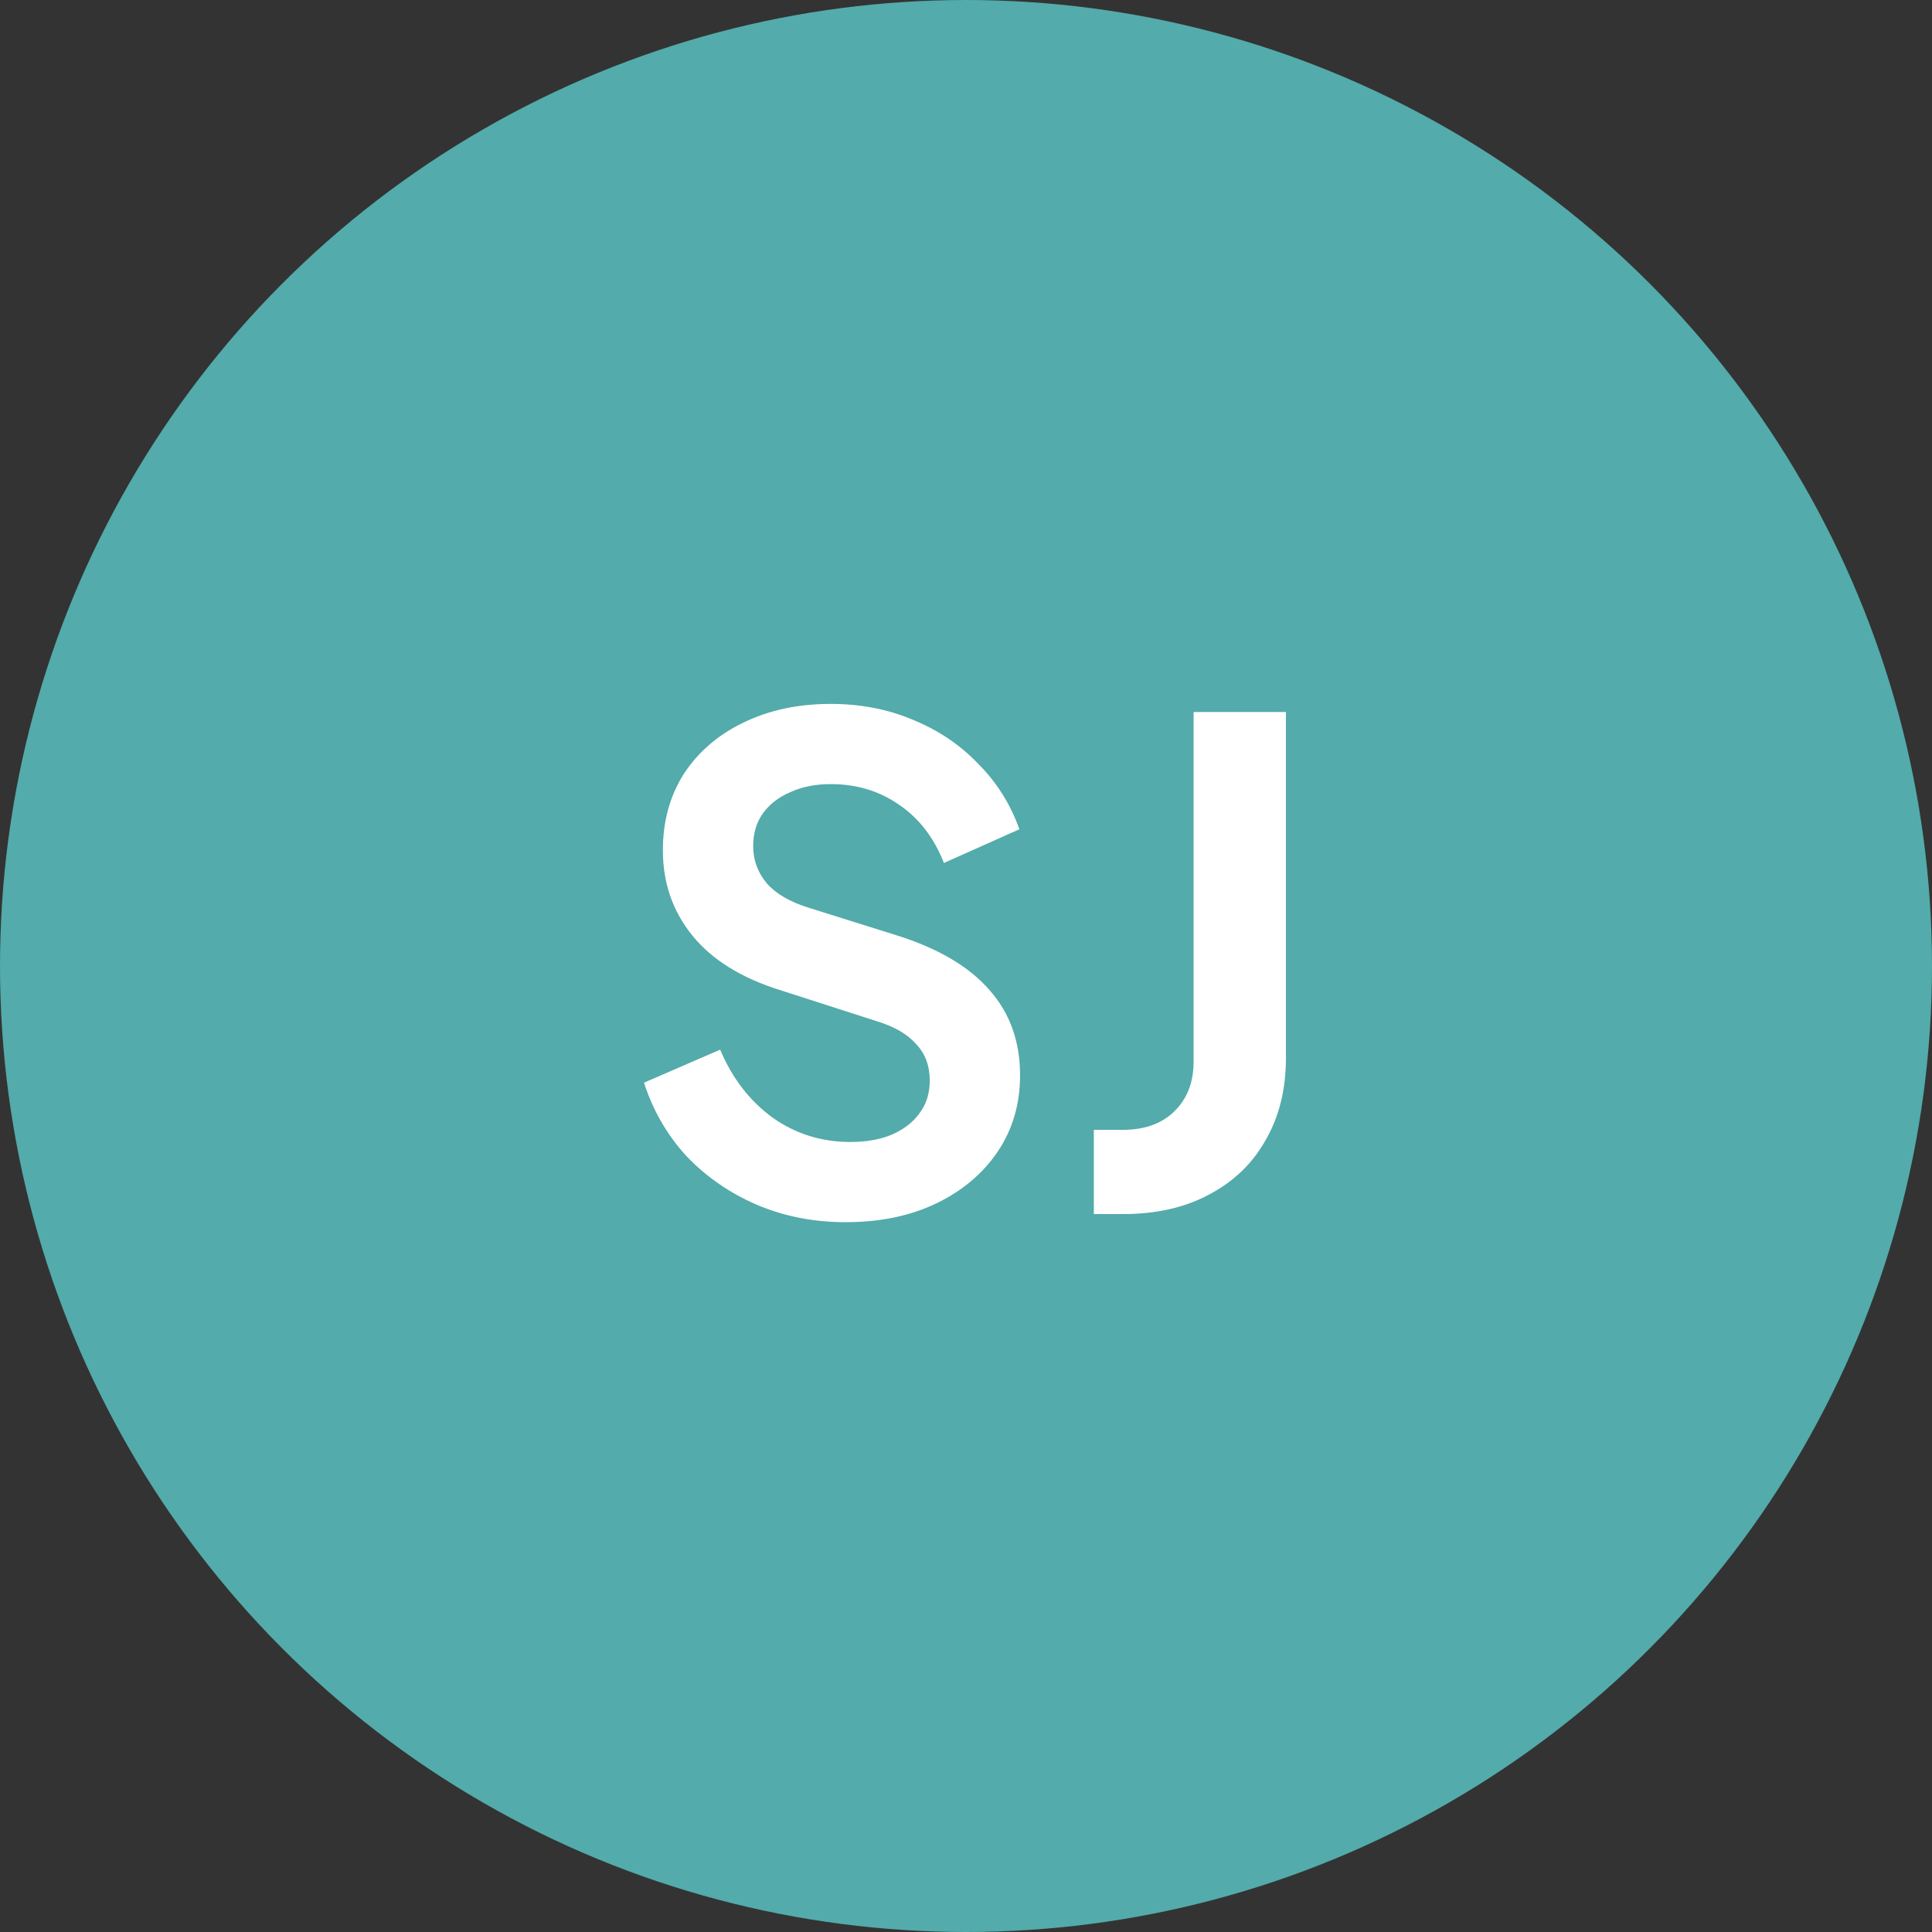
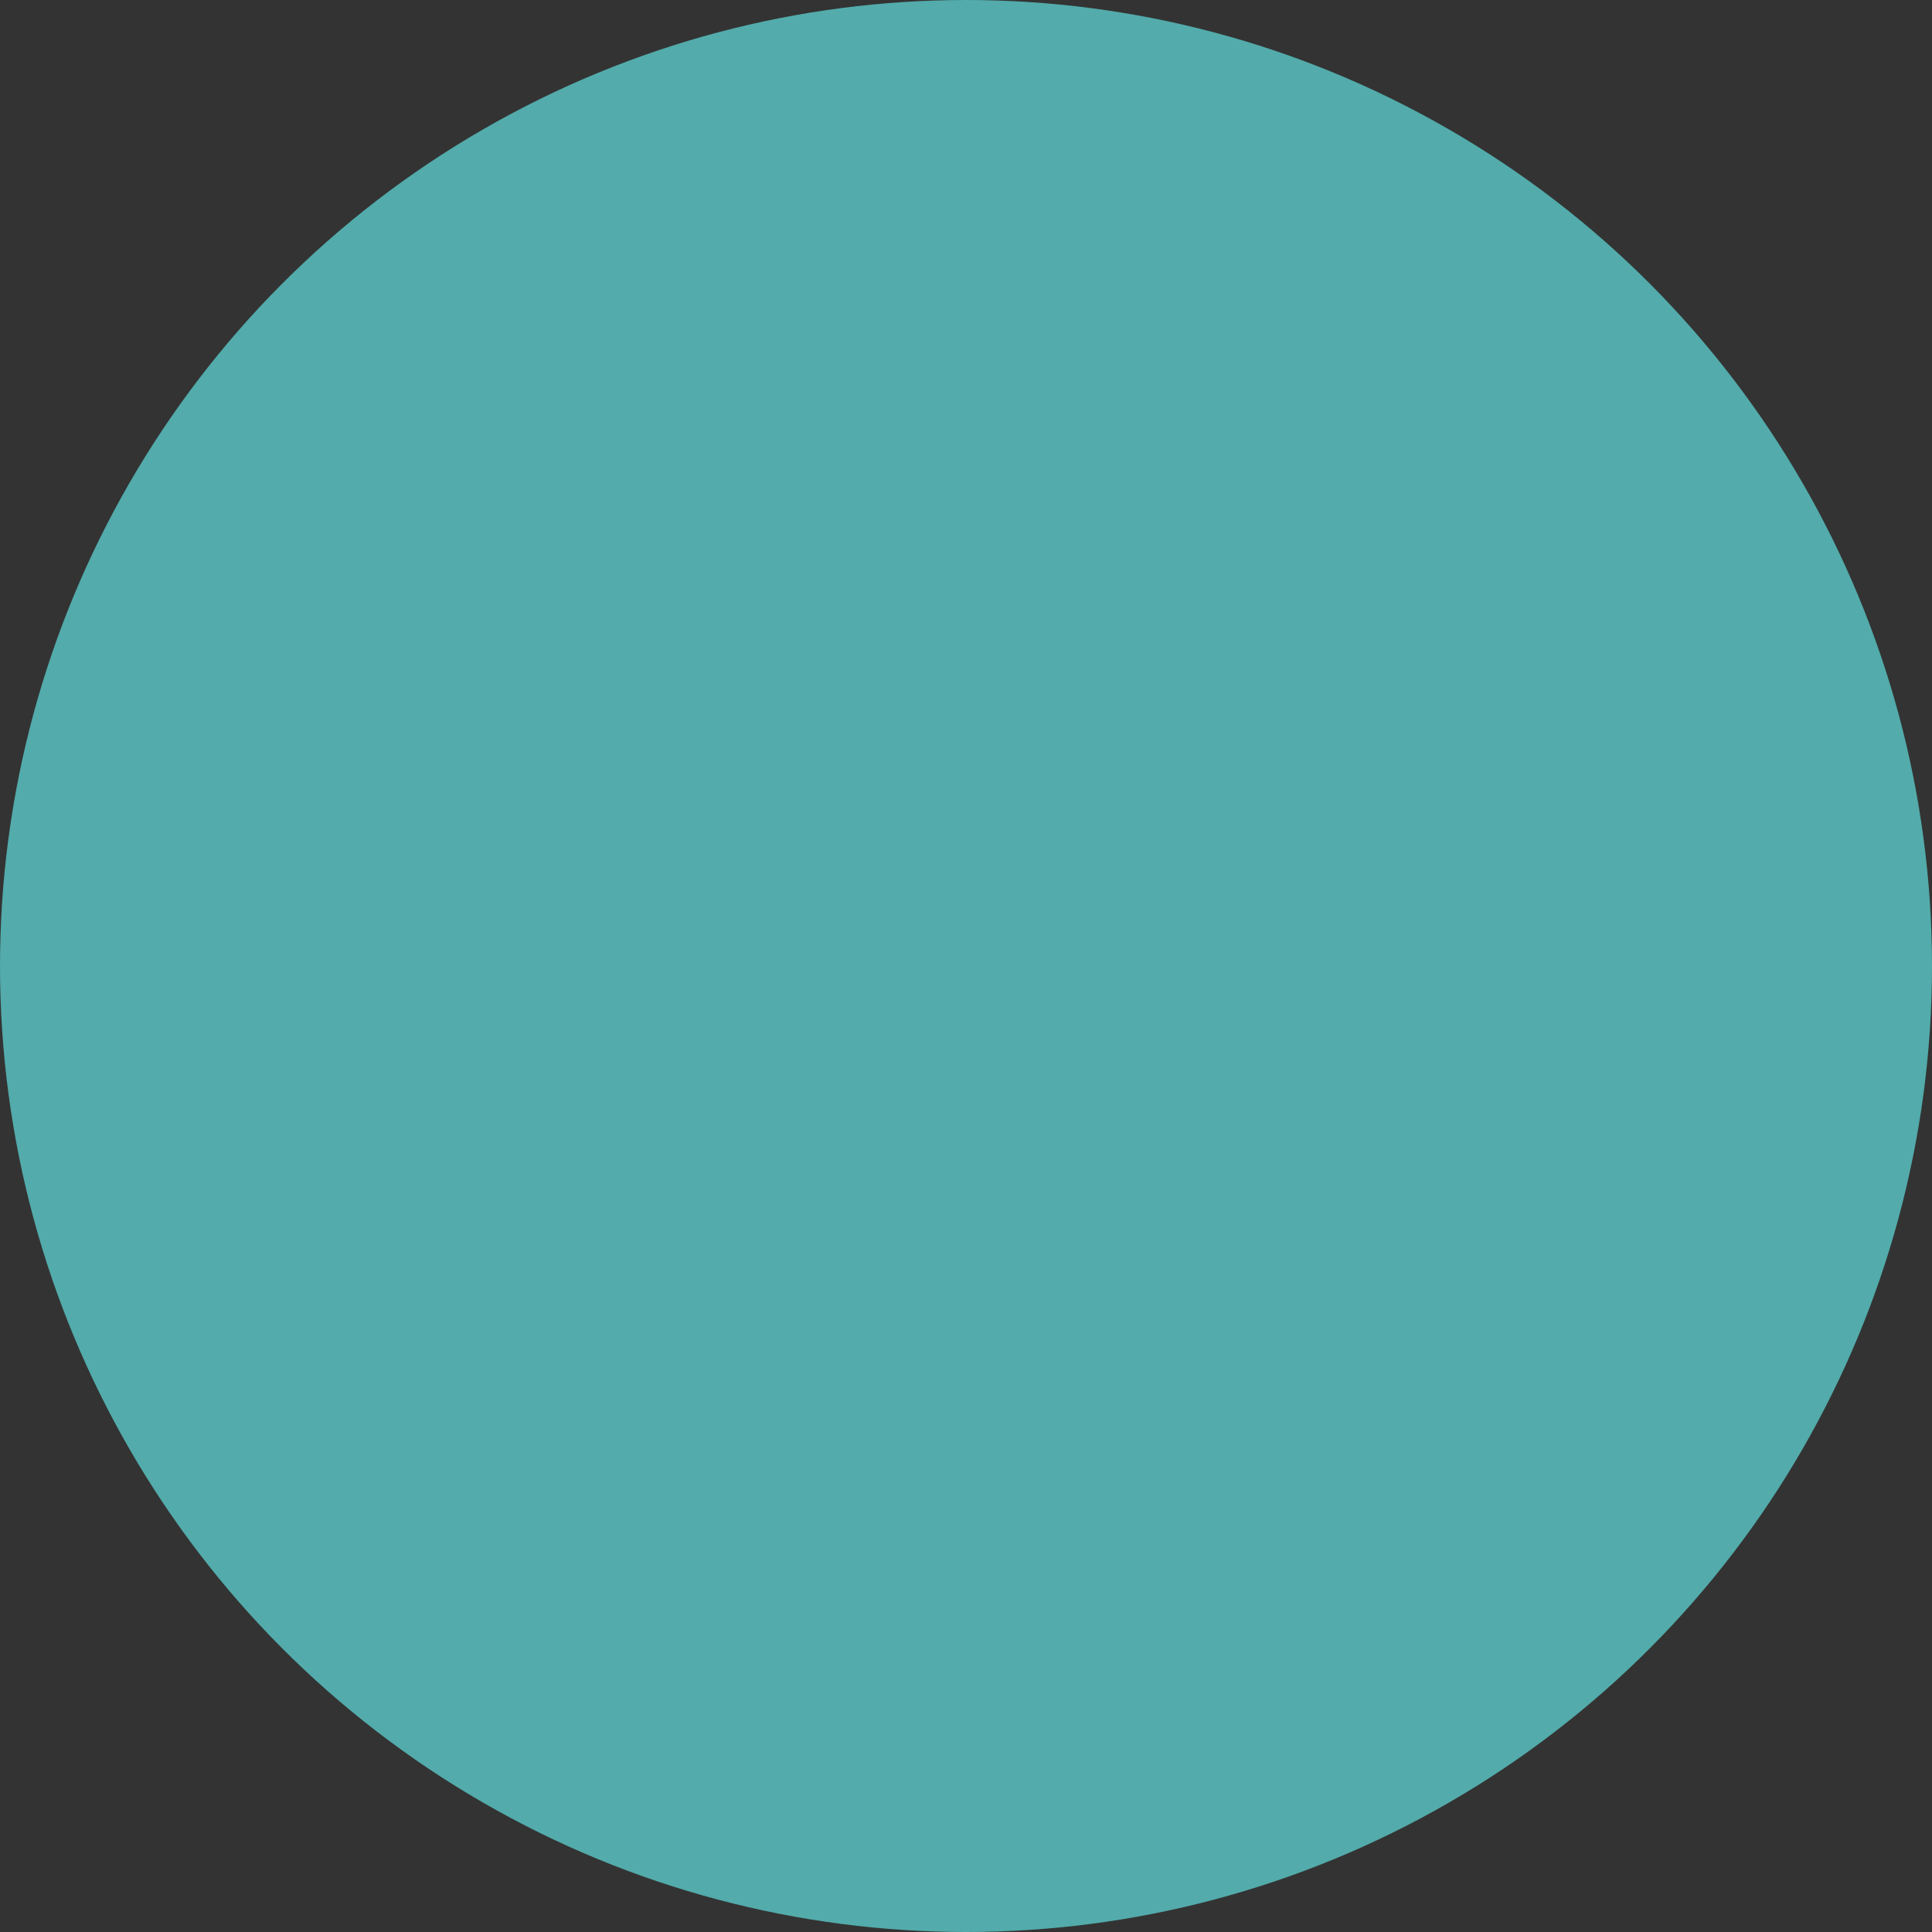
<svg xmlns="http://www.w3.org/2000/svg" width="129" height="129" viewBox="0 0 129 129" fill="none">
  <rect x="0" y="0" width="129" height="129" fill="#333333" stroke="none" />
  <circle cx="64.5" cy="64.5" r="64.5" fill="#53ABAB" />
-   <path d="M73.036 81.065V75.44H74.971C76.411 75.44 77.551 75.035 78.391 74.225C79.261 73.385 79.696 72.275 79.696 70.895V47.54H85.861V70.67C85.861 72.74 85.411 74.555 84.511 76.115C83.641 77.675 82.381 78.89 80.731 79.76C79.111 80.63 77.191 81.065 74.971 81.065H73.036Z" fill="white" />
-   <path d="M56.455 81.605C54.325 81.605 52.345 81.215 50.515 80.435C48.715 79.655 47.155 78.575 45.835 77.195C44.545 75.785 43.6 74.15 43 72.29L48.085 70.085C48.895 72.005 50.065 73.52 51.595 74.63C53.125 75.71 54.85 76.25 56.77 76.25C57.85 76.25 58.78 76.085 59.56 75.755C60.37 75.395 60.985 74.915 61.405 74.315C61.855 73.715 62.08 72.995 62.08 72.155C62.08 71.165 61.78 70.355 61.18 69.725C60.61 69.065 59.74 68.555 58.57 68.195L52.135 66.125C49.525 65.315 47.56 64.1 46.24 62.48C44.92 60.86 44.26 58.955 44.26 56.765C44.26 54.845 44.725 53.15 45.655 51.68C46.615 50.21 47.935 49.07 49.615 48.26C51.325 47.42 53.275 47 55.465 47C57.475 47 59.32 47.36 61 48.08C62.68 48.77 64.12 49.745 65.32 51.005C66.55 52.235 67.465 53.69 68.065 55.37L63.025 57.62C62.365 55.94 61.375 54.65 60.055 53.75C58.735 52.82 57.205 52.355 55.465 52.355C54.445 52.355 53.545 52.535 52.765 52.895C51.985 53.225 51.37 53.705 50.92 54.335C50.5 54.935 50.29 55.655 50.29 56.495C50.29 57.425 50.59 58.25 51.19 58.97C51.79 59.66 52.705 60.2 53.935 60.59L60.1 62.525C62.77 63.395 64.765 64.595 66.085 66.125C67.435 67.655 68.11 69.545 68.11 71.795C68.11 73.715 67.615 75.41 66.625 76.88C65.635 78.35 64.27 79.505 62.53 80.345C60.79 81.185 58.765 81.605 56.455 81.605Z" fill="white" />
</svg>